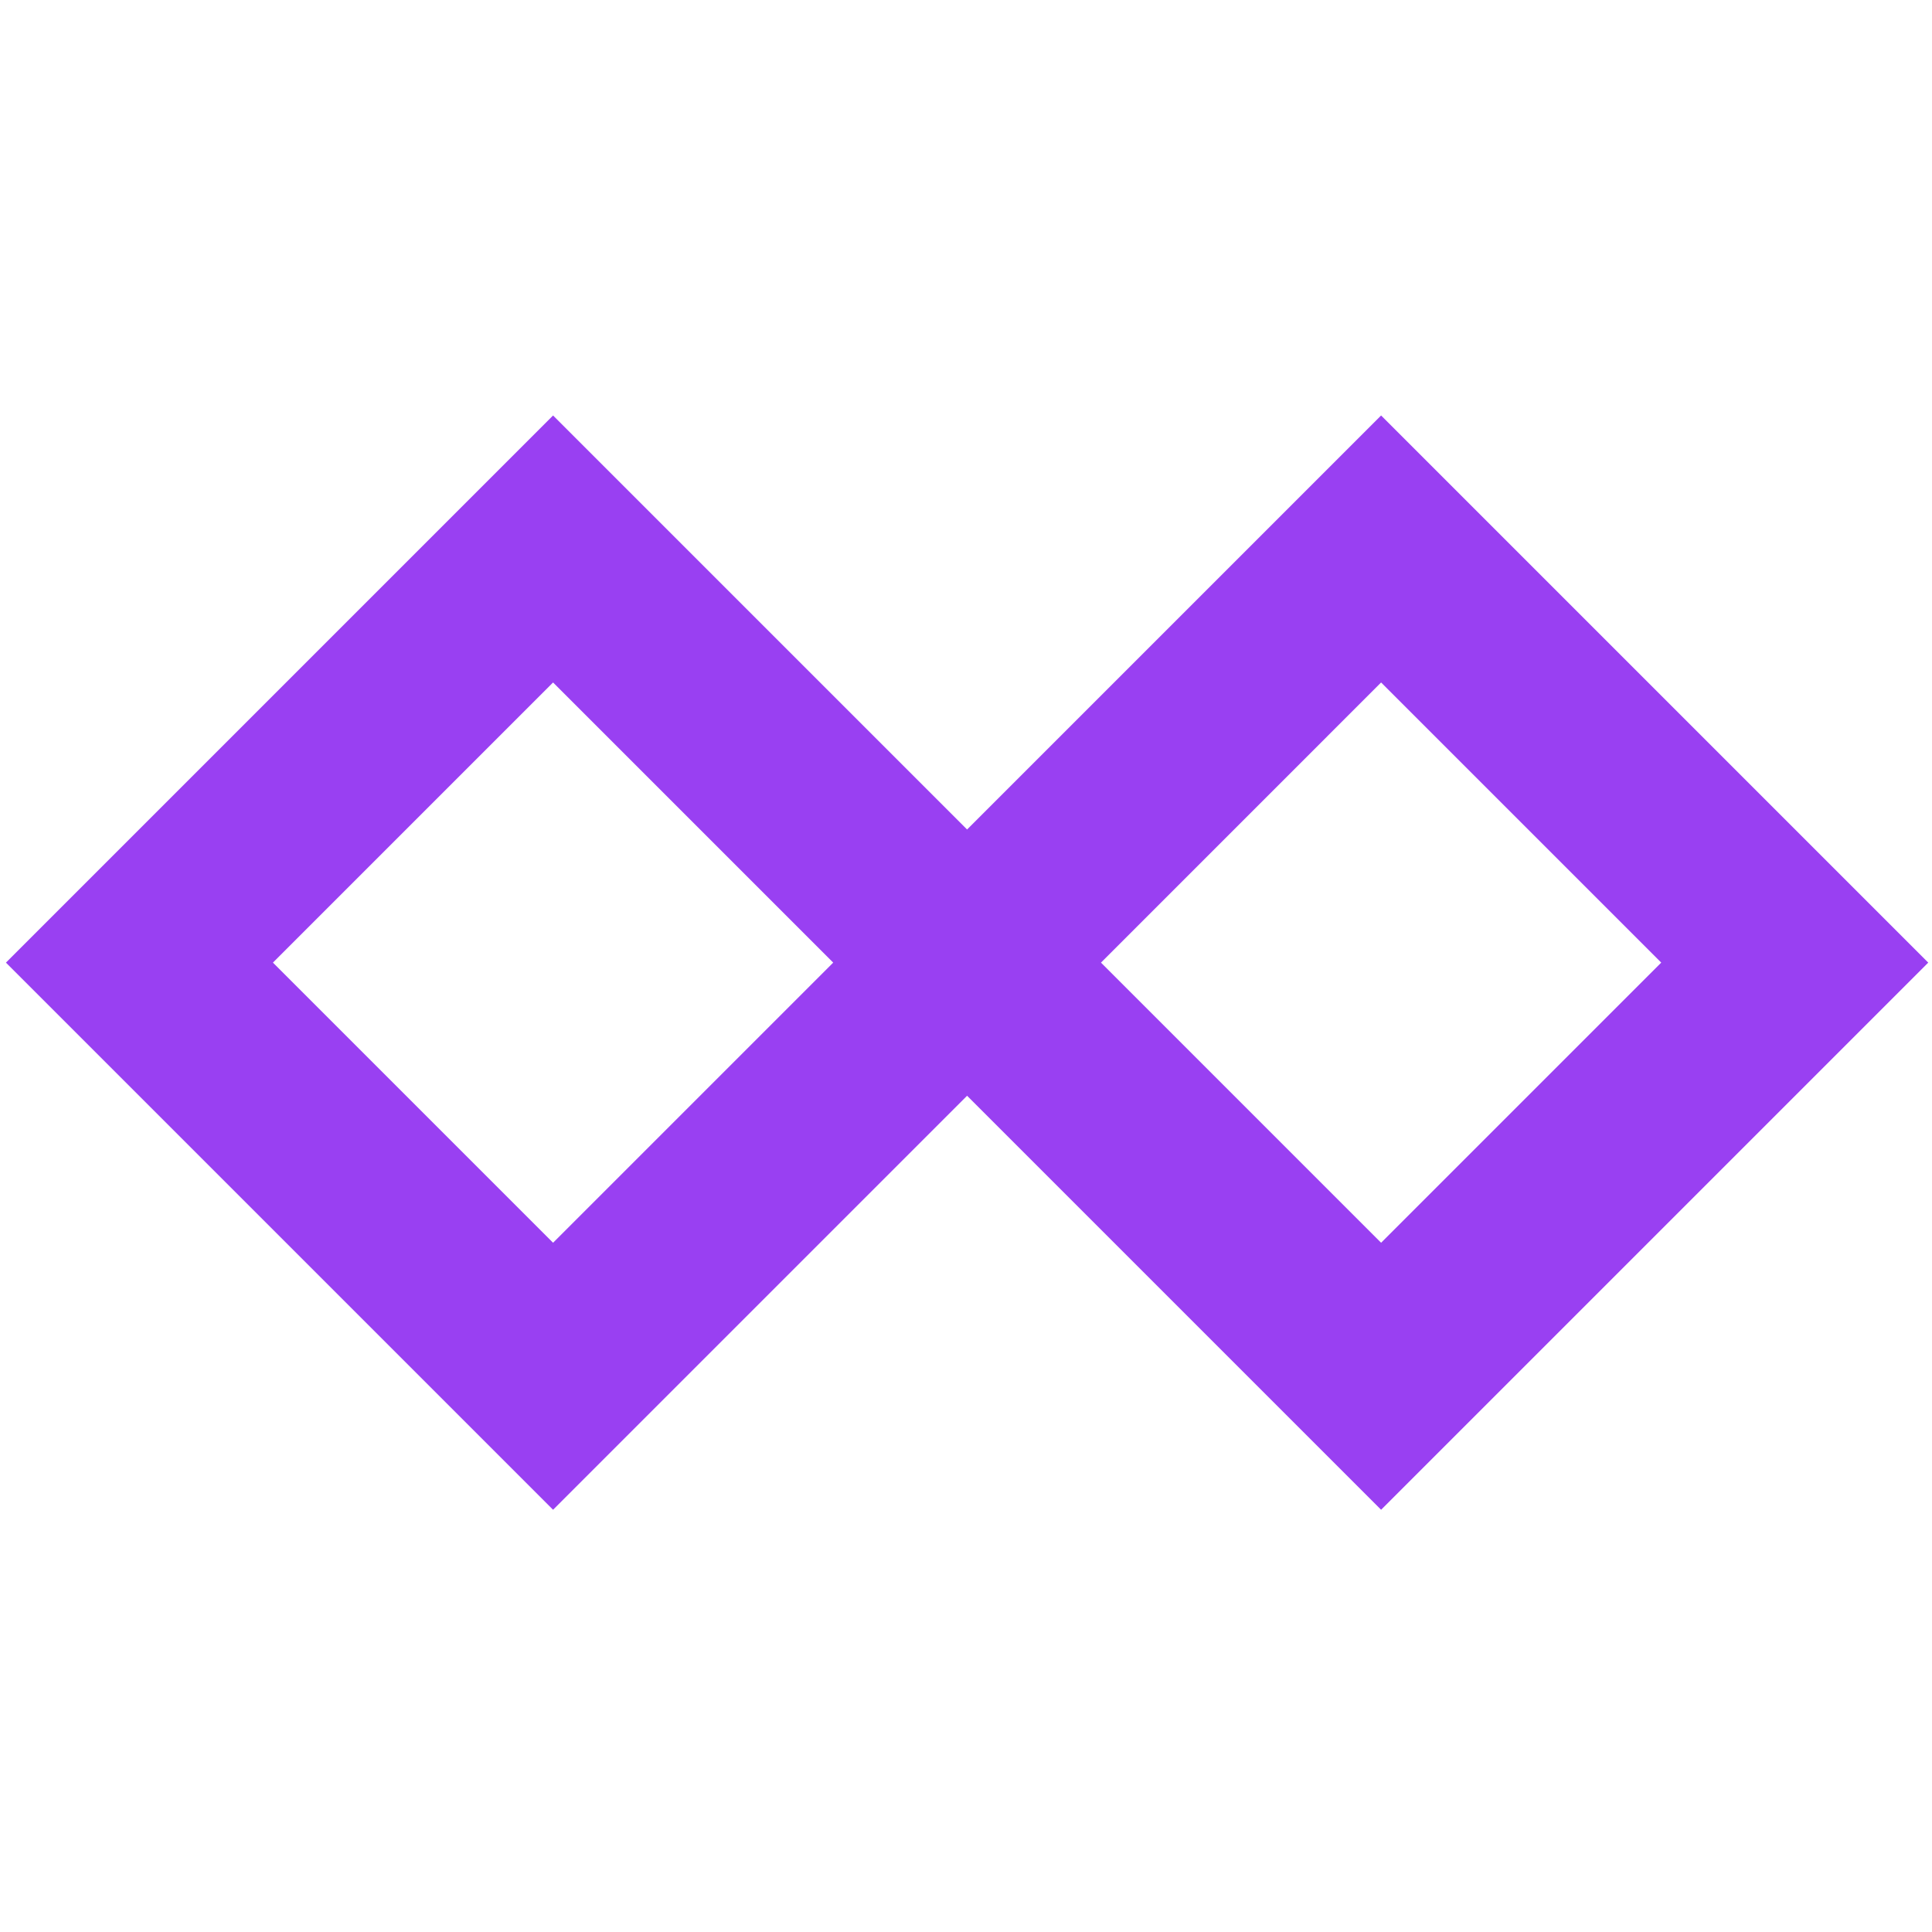
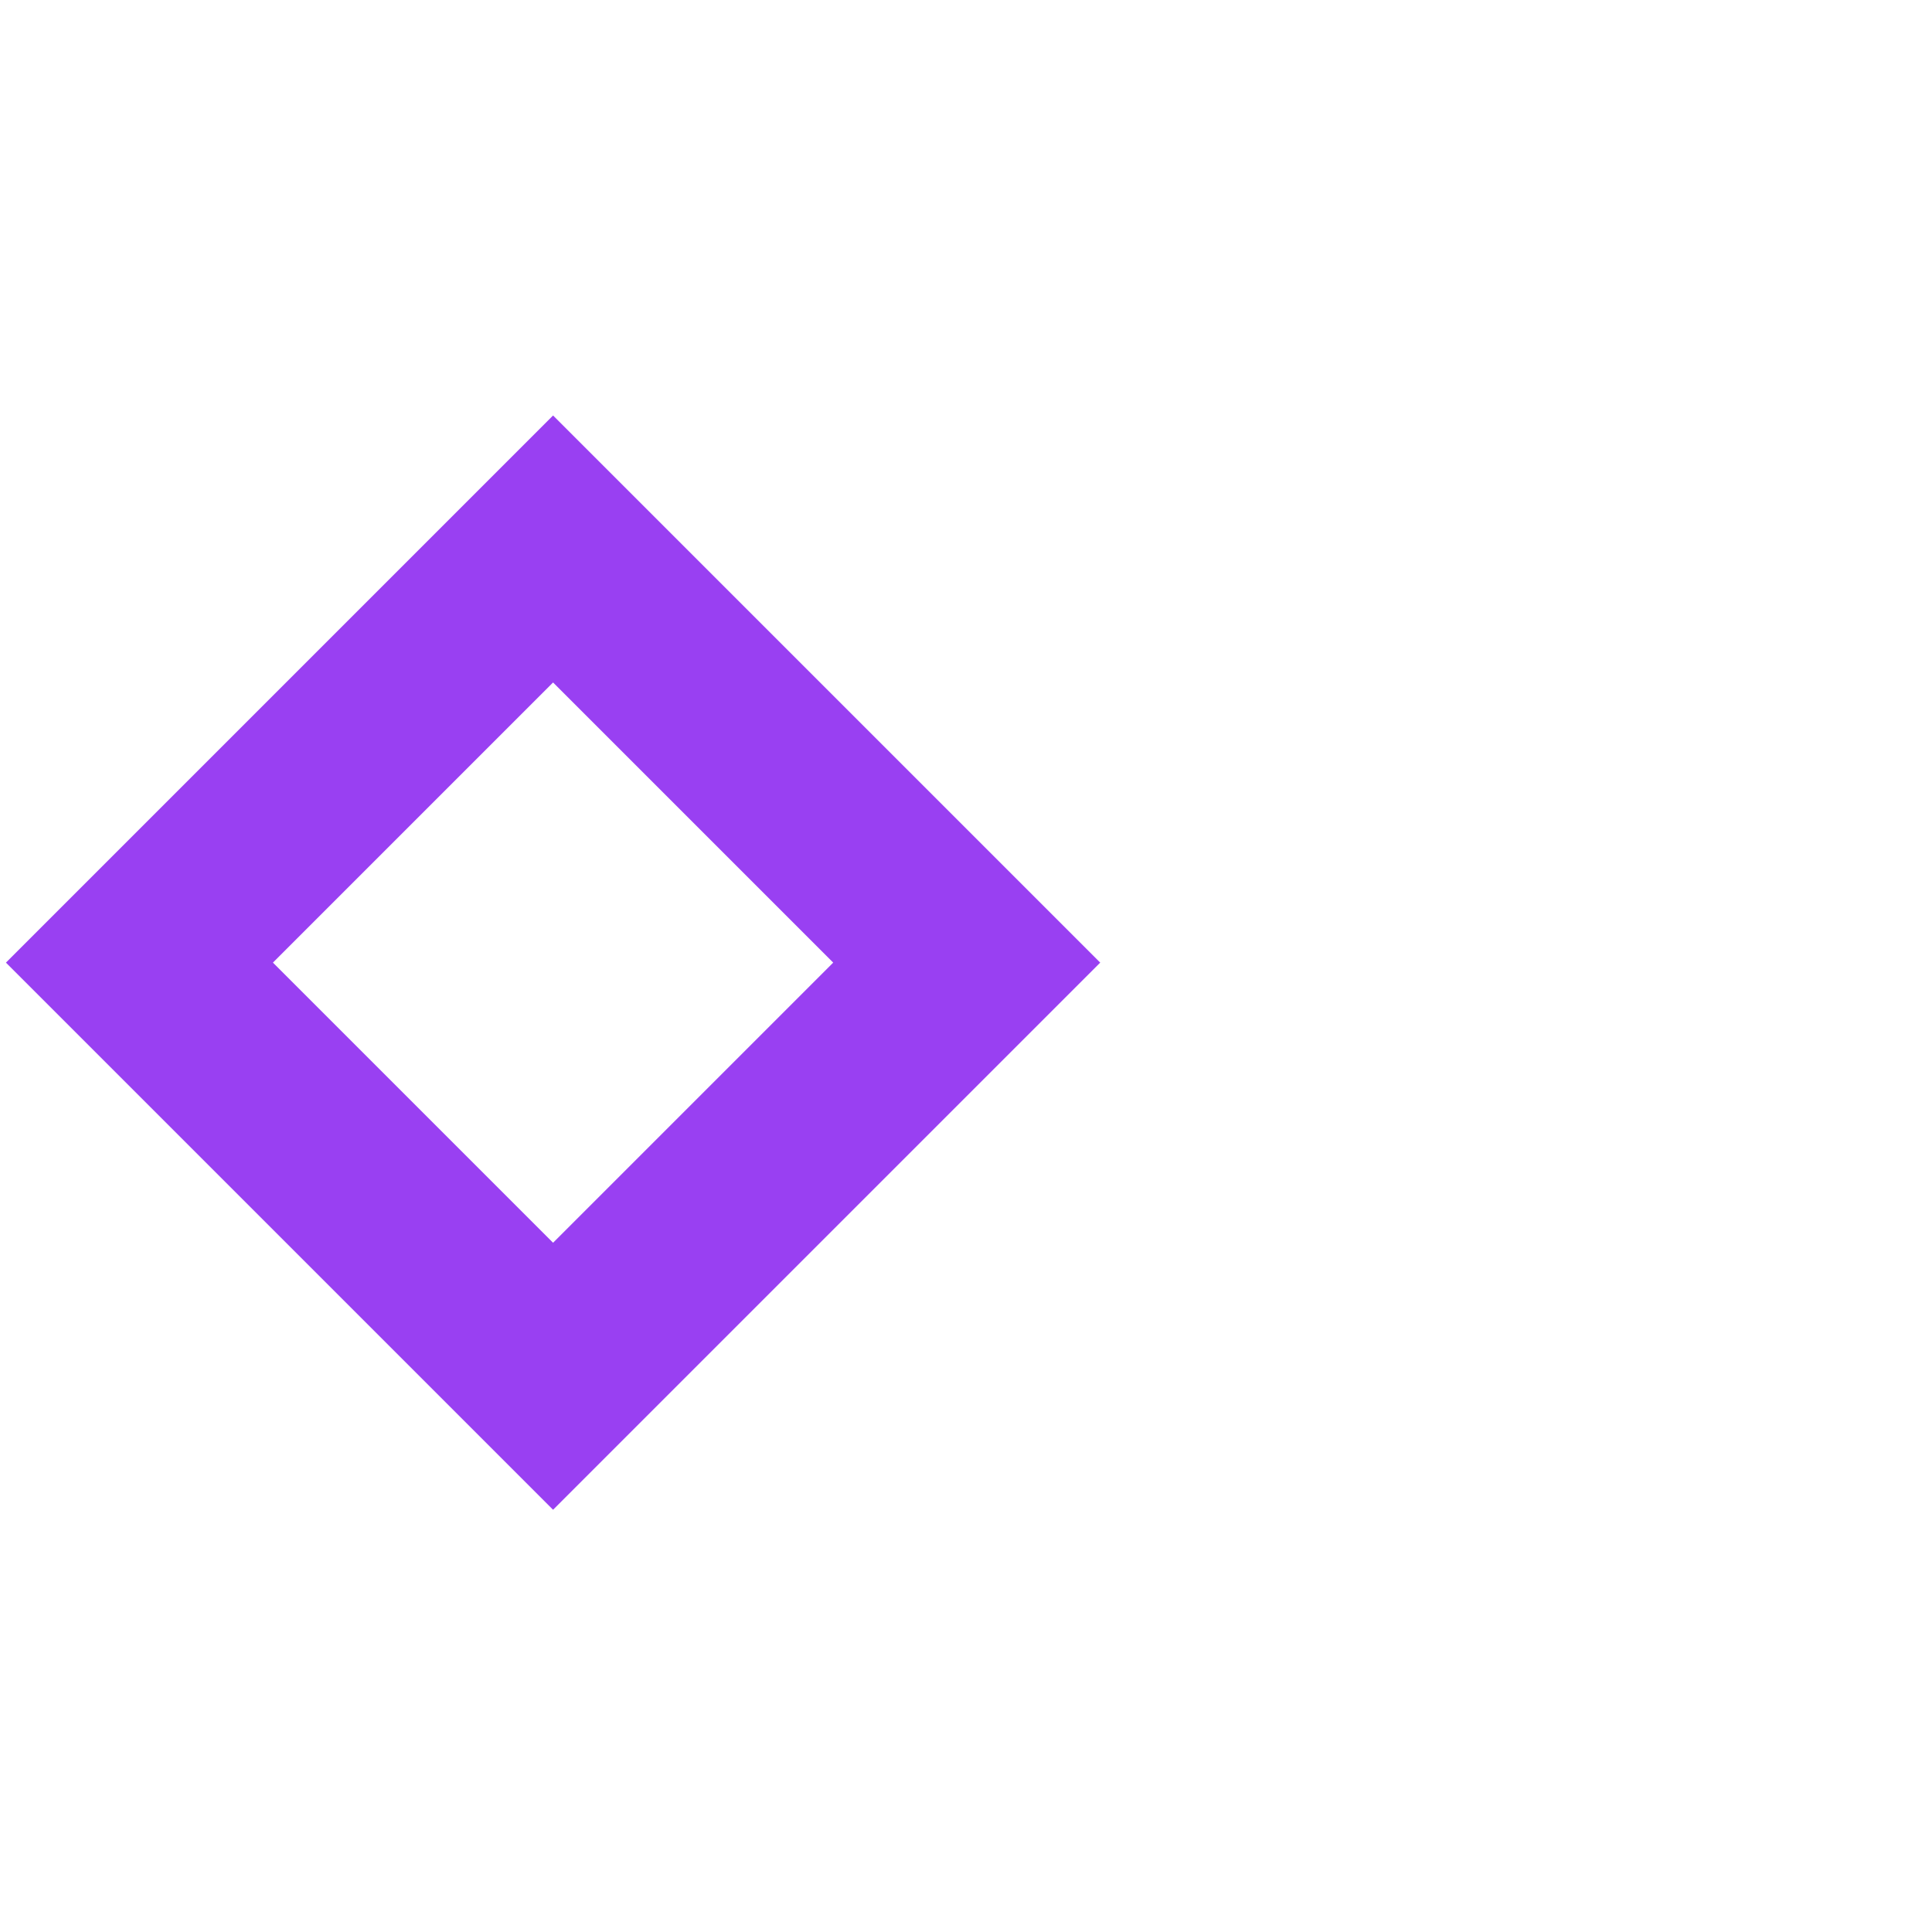
<svg xmlns="http://www.w3.org/2000/svg" xmlns:ns1="http://sodipodi.sourceforge.net/DTD/sodipodi-0.dtd" xmlns:ns2="http://www.inkscape.org/namespaces/inkscape" width="230" height="230" viewBox="0 0 230 230" version="1.1" xml:space="preserve" style="clip-rule:evenodd;fill-rule:evenodd;stroke-linecap:round;stroke-linejoin:round;stroke-miterlimit:1.5" id="svg310" ns1:docname="favicon.svg" ns2:export-filename="logo-small.png" ns2:export-xdpi="96" ns2:export-ydpi="96" ns2:version="1.2.2 (b0a84865, 2022-12-01)">
  <defs id="defs314" />
  <ns1:namedview id="namedview312" pagecolor="#ffffff" bordercolor="#000000" borderopacity="0.25" ns2:showpageshadow="2" ns2:pageopacity="0.0" ns2:pagecheckerboard="0" ns2:deskcolor="#d1d1d1" showgrid="false" ns2:zoom="2.8304904" ns2:cx="101.21921" ns2:cy="123.30019" ns2:window-width="1512" ns2:window-height="916" ns2:window-x="0" ns2:window-y="38" ns2:window-maximized="0" ns2:current-layer="svg310" />
  <path id="rect2810" style="fill:#9940f2;stroke-width:7.629;fill-opacity:1" d="M 81.531 -11.583 L 81.533 80.533 L 173.647 80.533 L 173.649 -11.583 L 81.531 -11.583 z M 104.008 10.894 L 151.172 10.894 L 151.172 58.057 L 104.008 58.057 L 104.008 10.894 z " transform="rotate(45)" />
-   <path id="rect3418" style="fill:#9940f2;stroke-width:7.629;fill-opacity:1" d="M 151.234 -81.286 L 151.235 10.83 L 243.35 10.83 L 243.351 -81.286 L 151.234 -81.286 z M 173.711 -58.809 L 220.874 -58.809 L 220.874 -11.645 L 173.712 -11.647 L 173.711 -58.809 z " transform="rotate(45)" />
</svg>